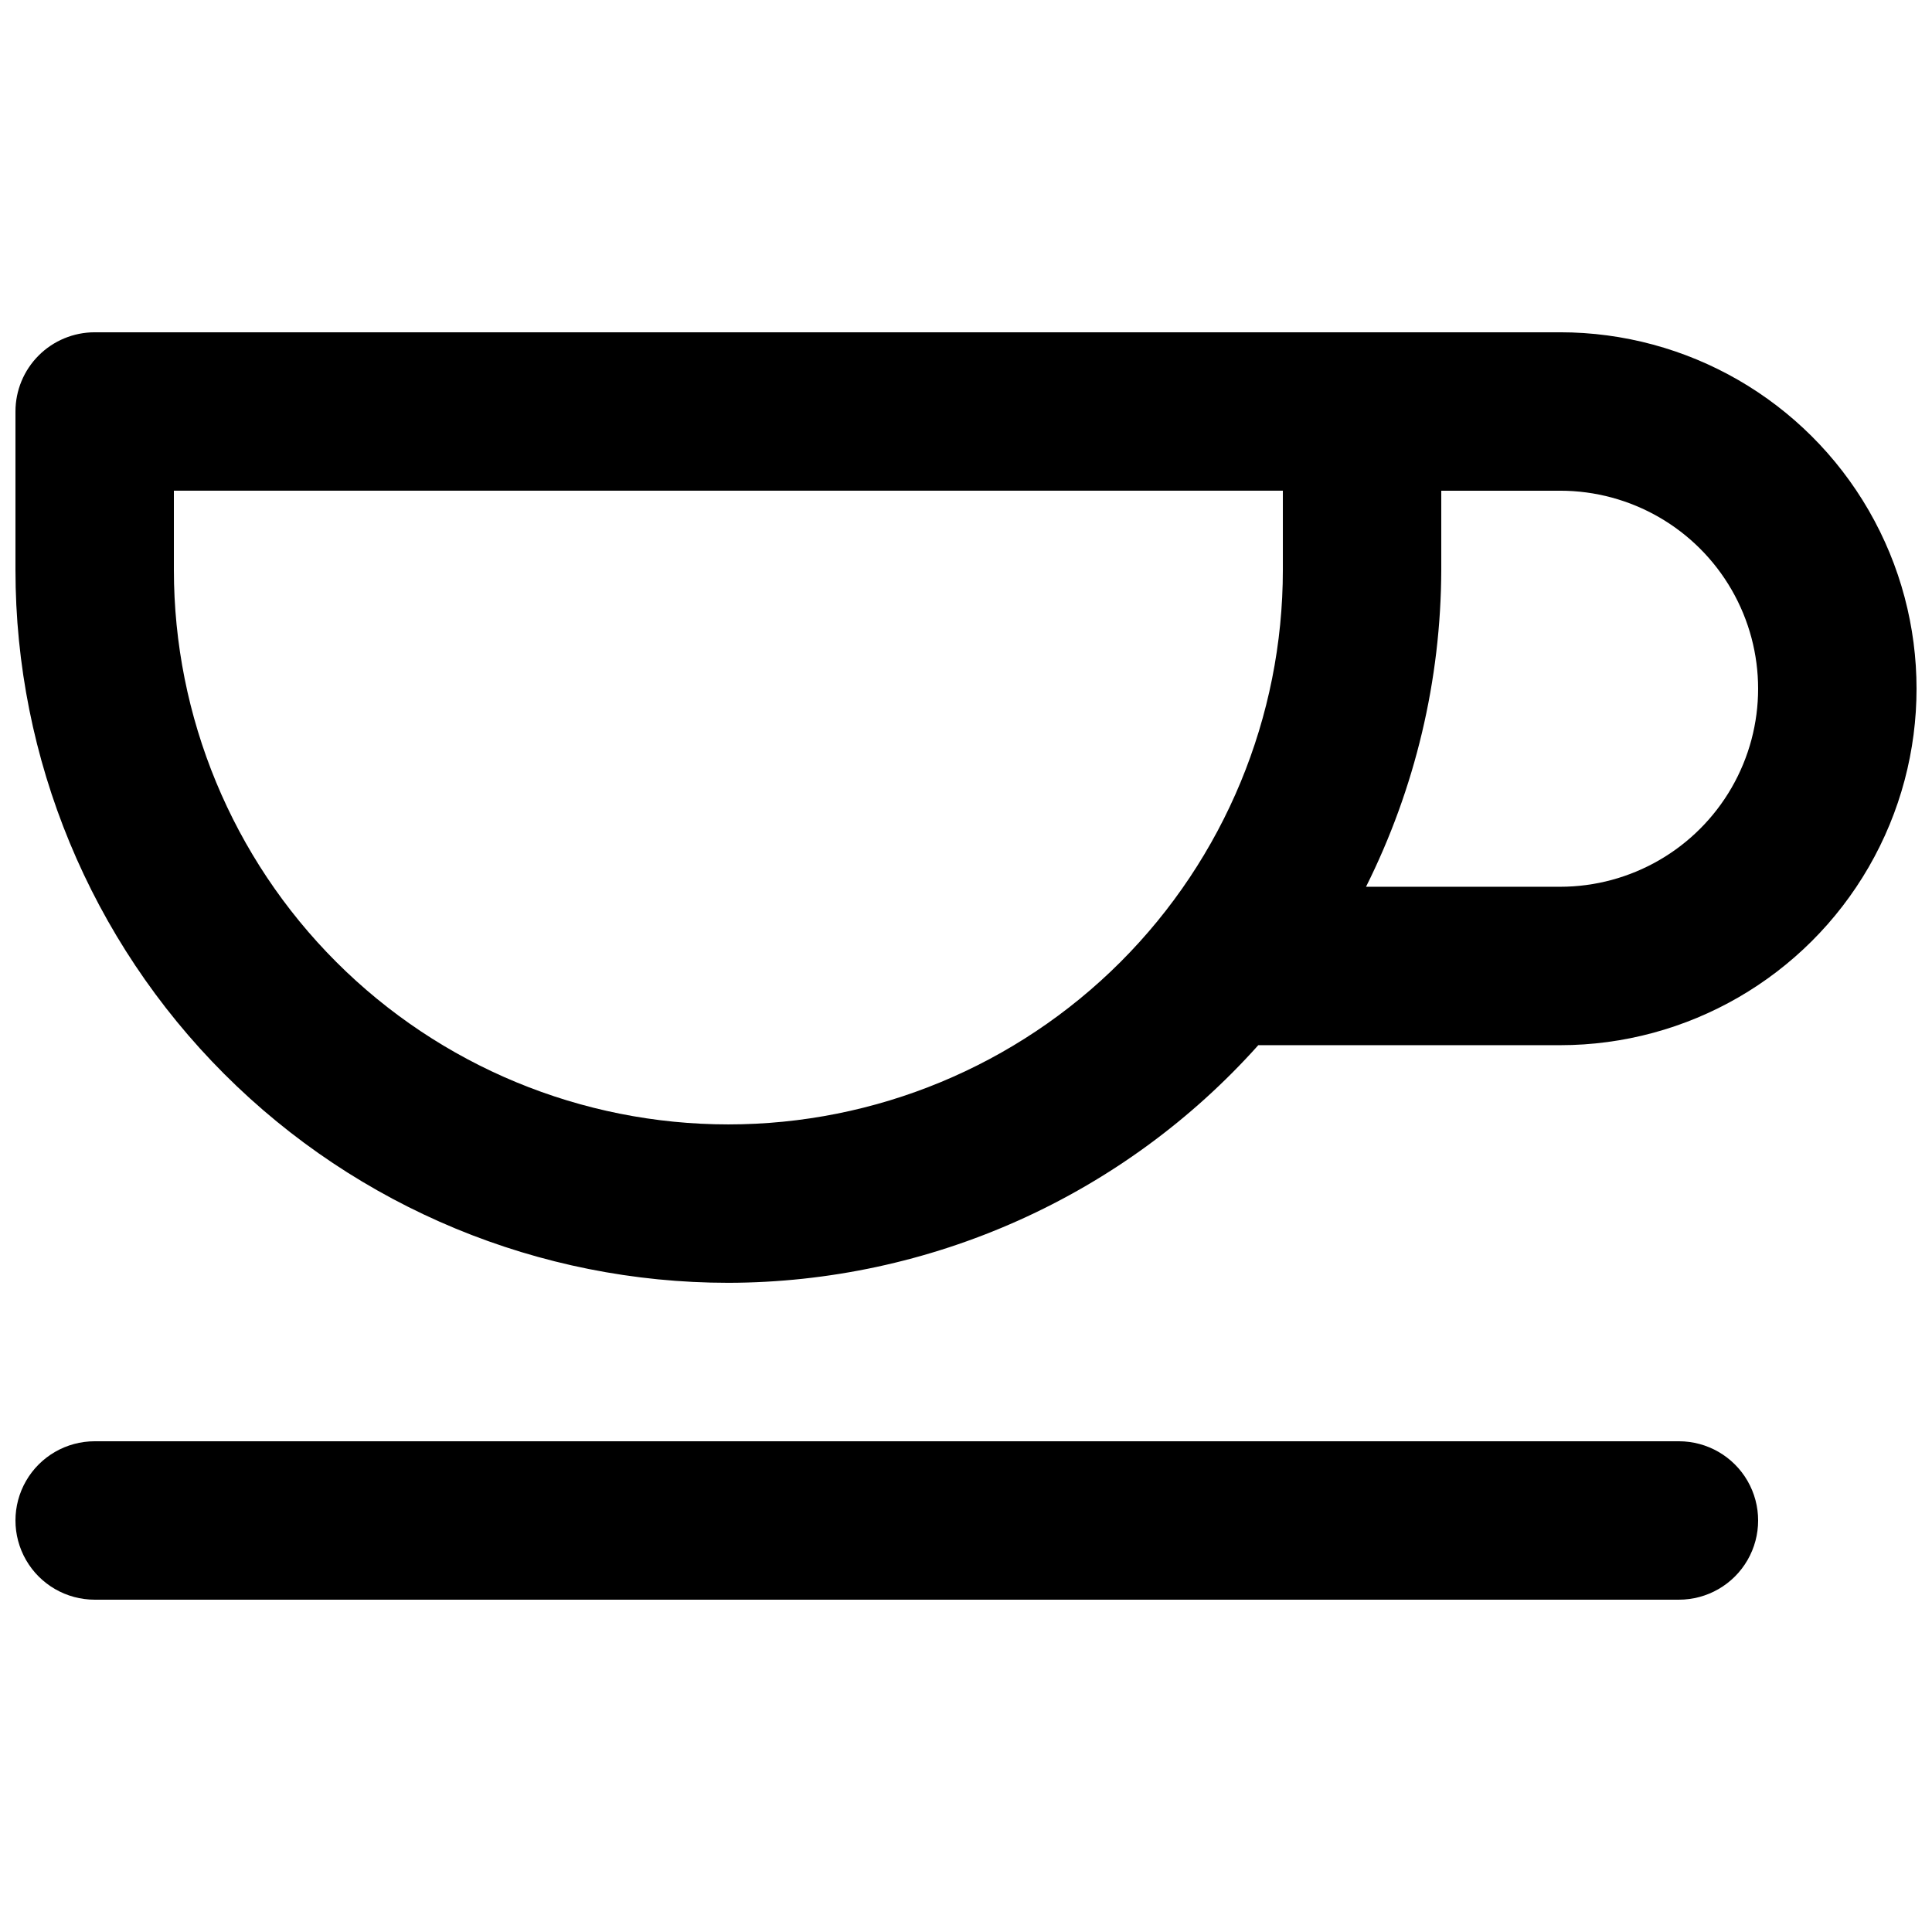
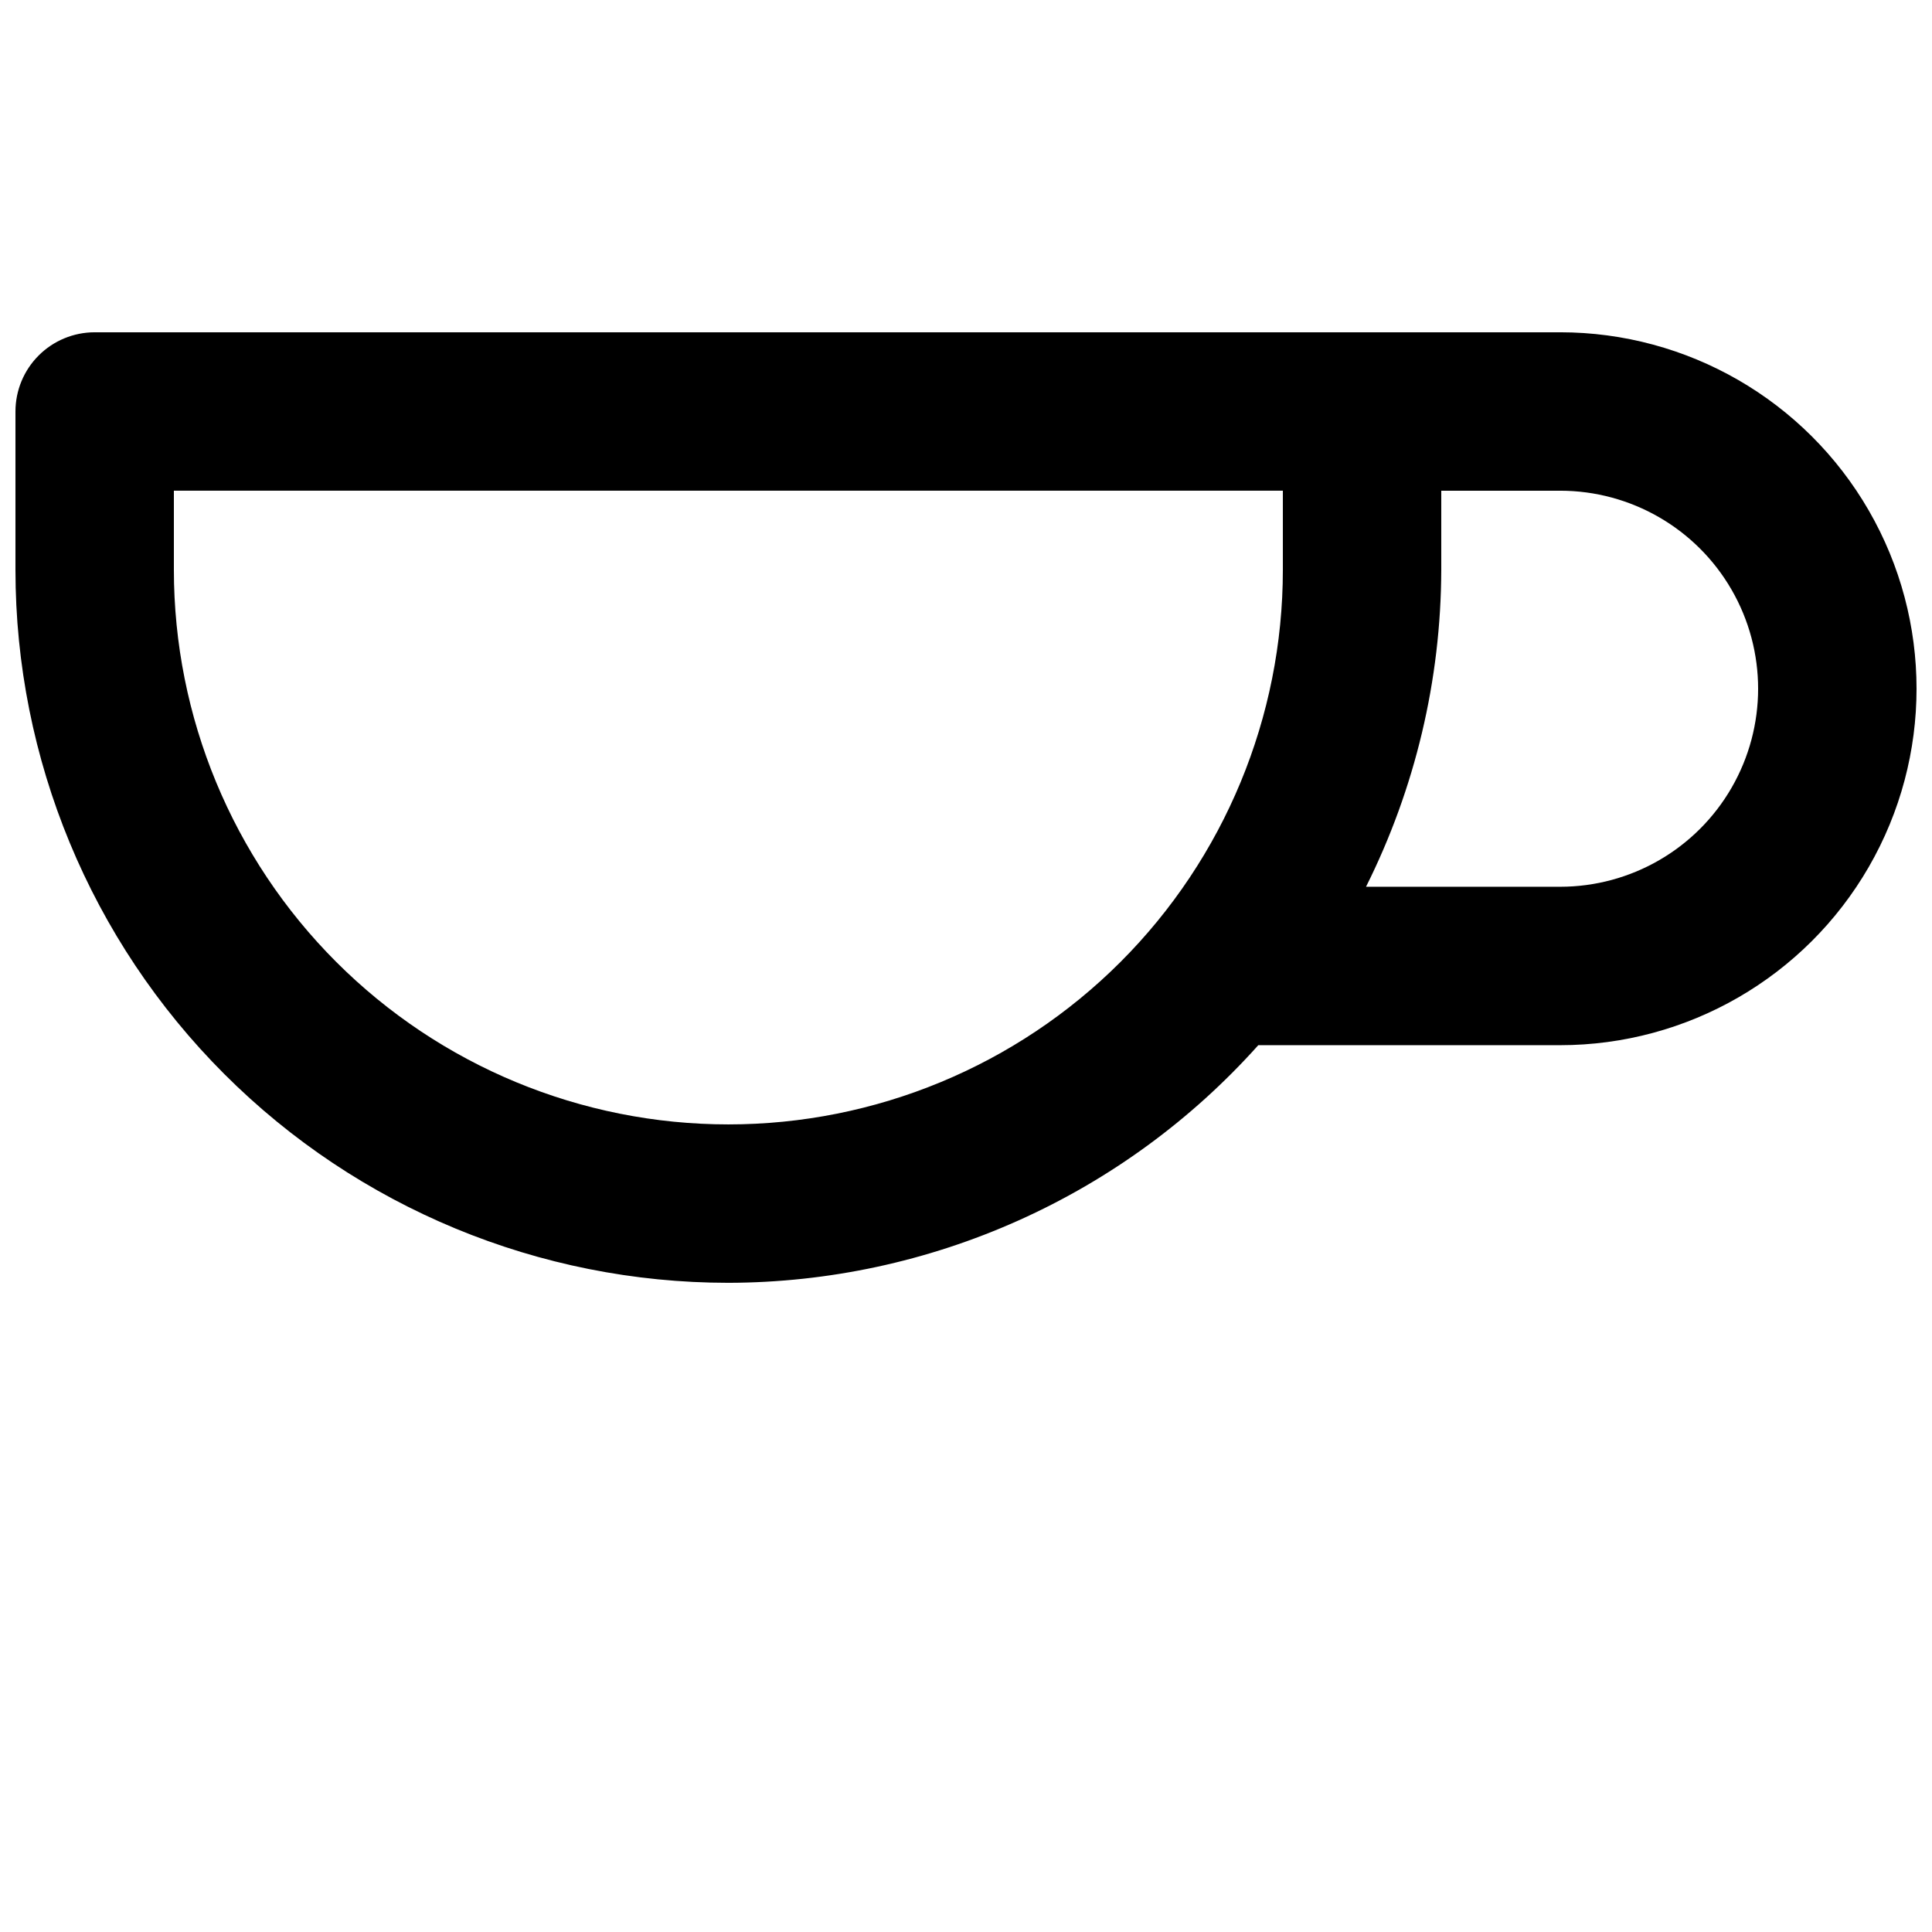
<svg xmlns="http://www.w3.org/2000/svg" width="800px" height="800px" version="1.1" viewBox="144 144 512 512">
  <defs>
    <clipPath id="b">
      <path d="m148.09 525h461.91v43h-461.91z" />
    </clipPath>
    <clipPath id="a">
      <path d="m148.09 232h503.81v252h-503.81z" />
    </clipPath>
  </defs>
  <g>
    <g clip-path="url(#b)">
-       <path d="m588.93 525.95h-419.84c-7.5 0-14.43 4.004-18.18 10.496-3.75 6.496-3.75 14.5 0 20.992 3.75 6.496 10.68 10.496 18.18 10.496h419.84c7.5 0 14.43-4 18.18-10.496 3.75-6.492 3.75-14.496 0-20.992-3.75-6.492-10.68-10.496-18.18-10.496z" />
-     </g>
+       </g>
    <g clip-path="url(#a)">
      <path d="m557.44 232.06h-388.35c-5.566 0-10.906 2.211-14.844 6.148s-6.148 9.277-6.148 14.844v41.984c0 50.105 19.906 98.16 55.336 133.59 35.43 35.43 83.484 55.332 133.59 55.332 26.516-0.051 52.727-5.688 76.922-16.539 24.195-10.848 45.836-26.672 63.516-46.434h79.977c33.75 0 64.934-18.008 81.809-47.234 16.875-29.227 16.875-65.234 0-94.465-16.875-29.227-48.059-47.23-81.809-47.23zm-220.41 209.92c-38.973 0-76.348-15.484-103.91-43.039-27.559-27.559-43.039-64.934-43.039-103.91v-20.992h293.89v20.992c0 38.973-15.48 76.348-43.035 103.91-27.559 27.555-64.934 43.039-103.91 43.039zm220.41-62.977h-51.43c13.039-26.078 19.863-54.816 19.941-83.969v-20.992h31.488c18.75 0 36.074 10 45.449 26.238 9.375 16.238 9.375 36.242 0 52.48s-26.699 26.242-45.449 26.242z" />
    </g>
  </g>
</svg>